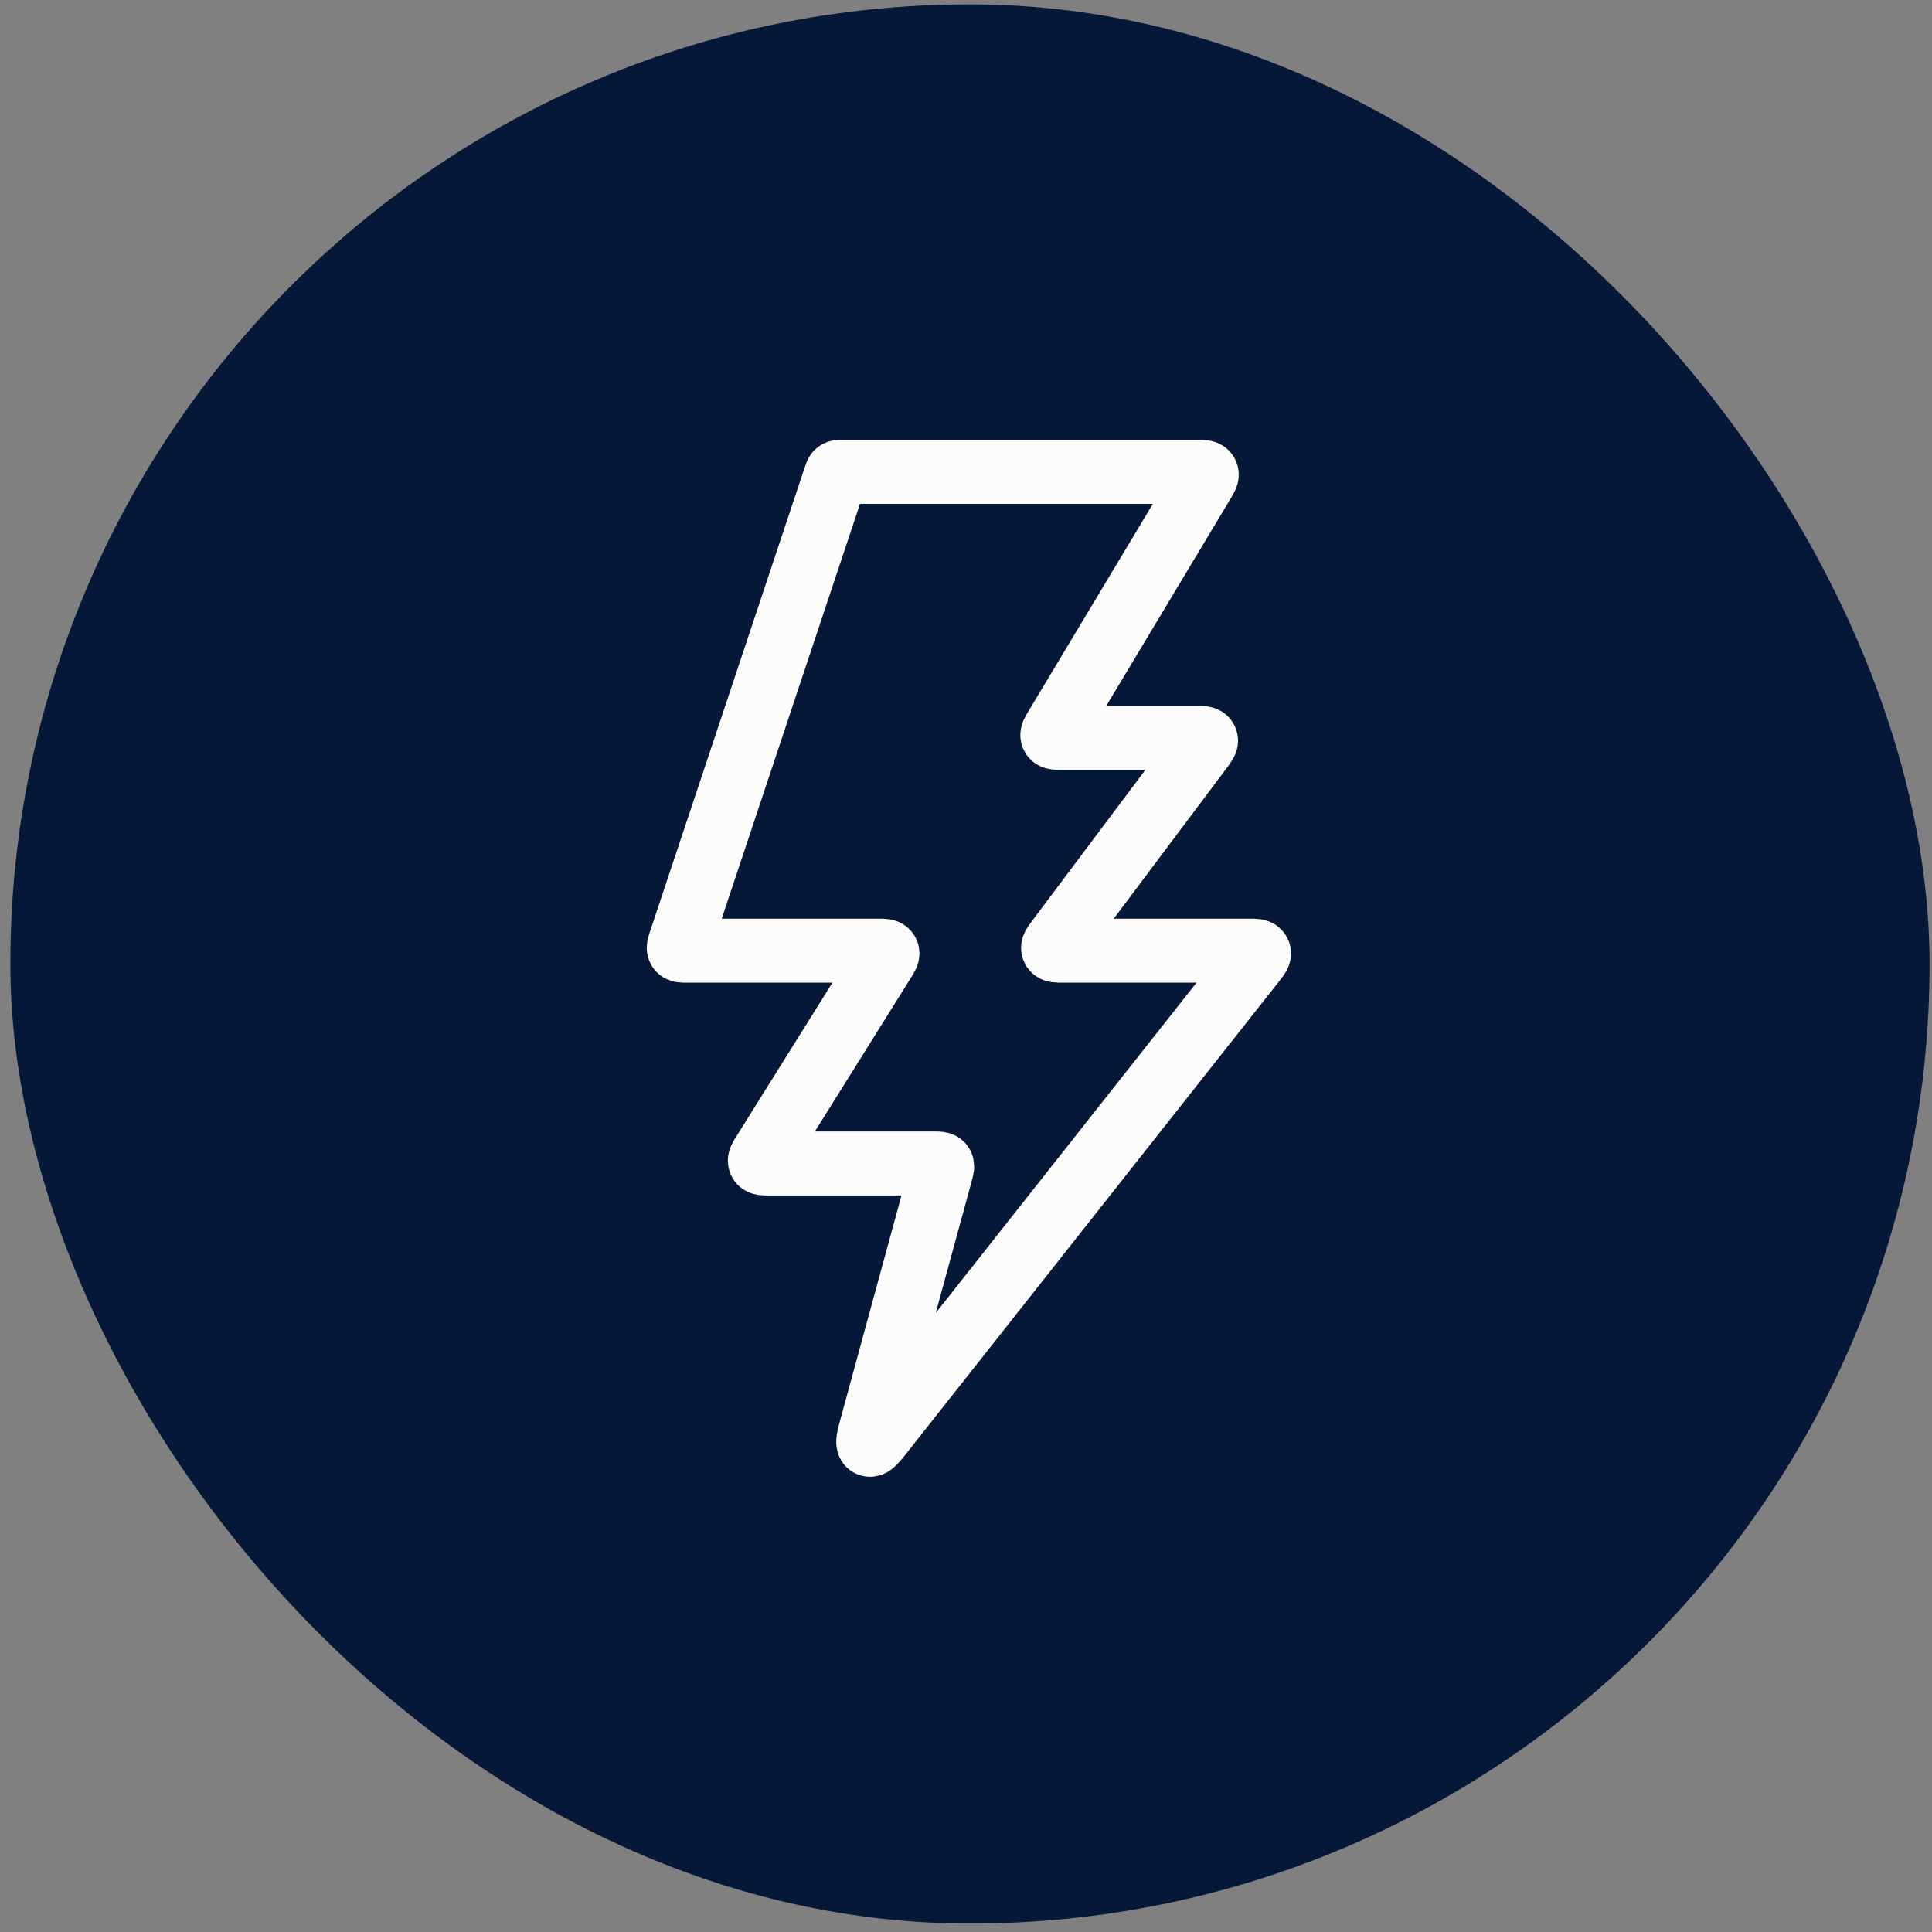
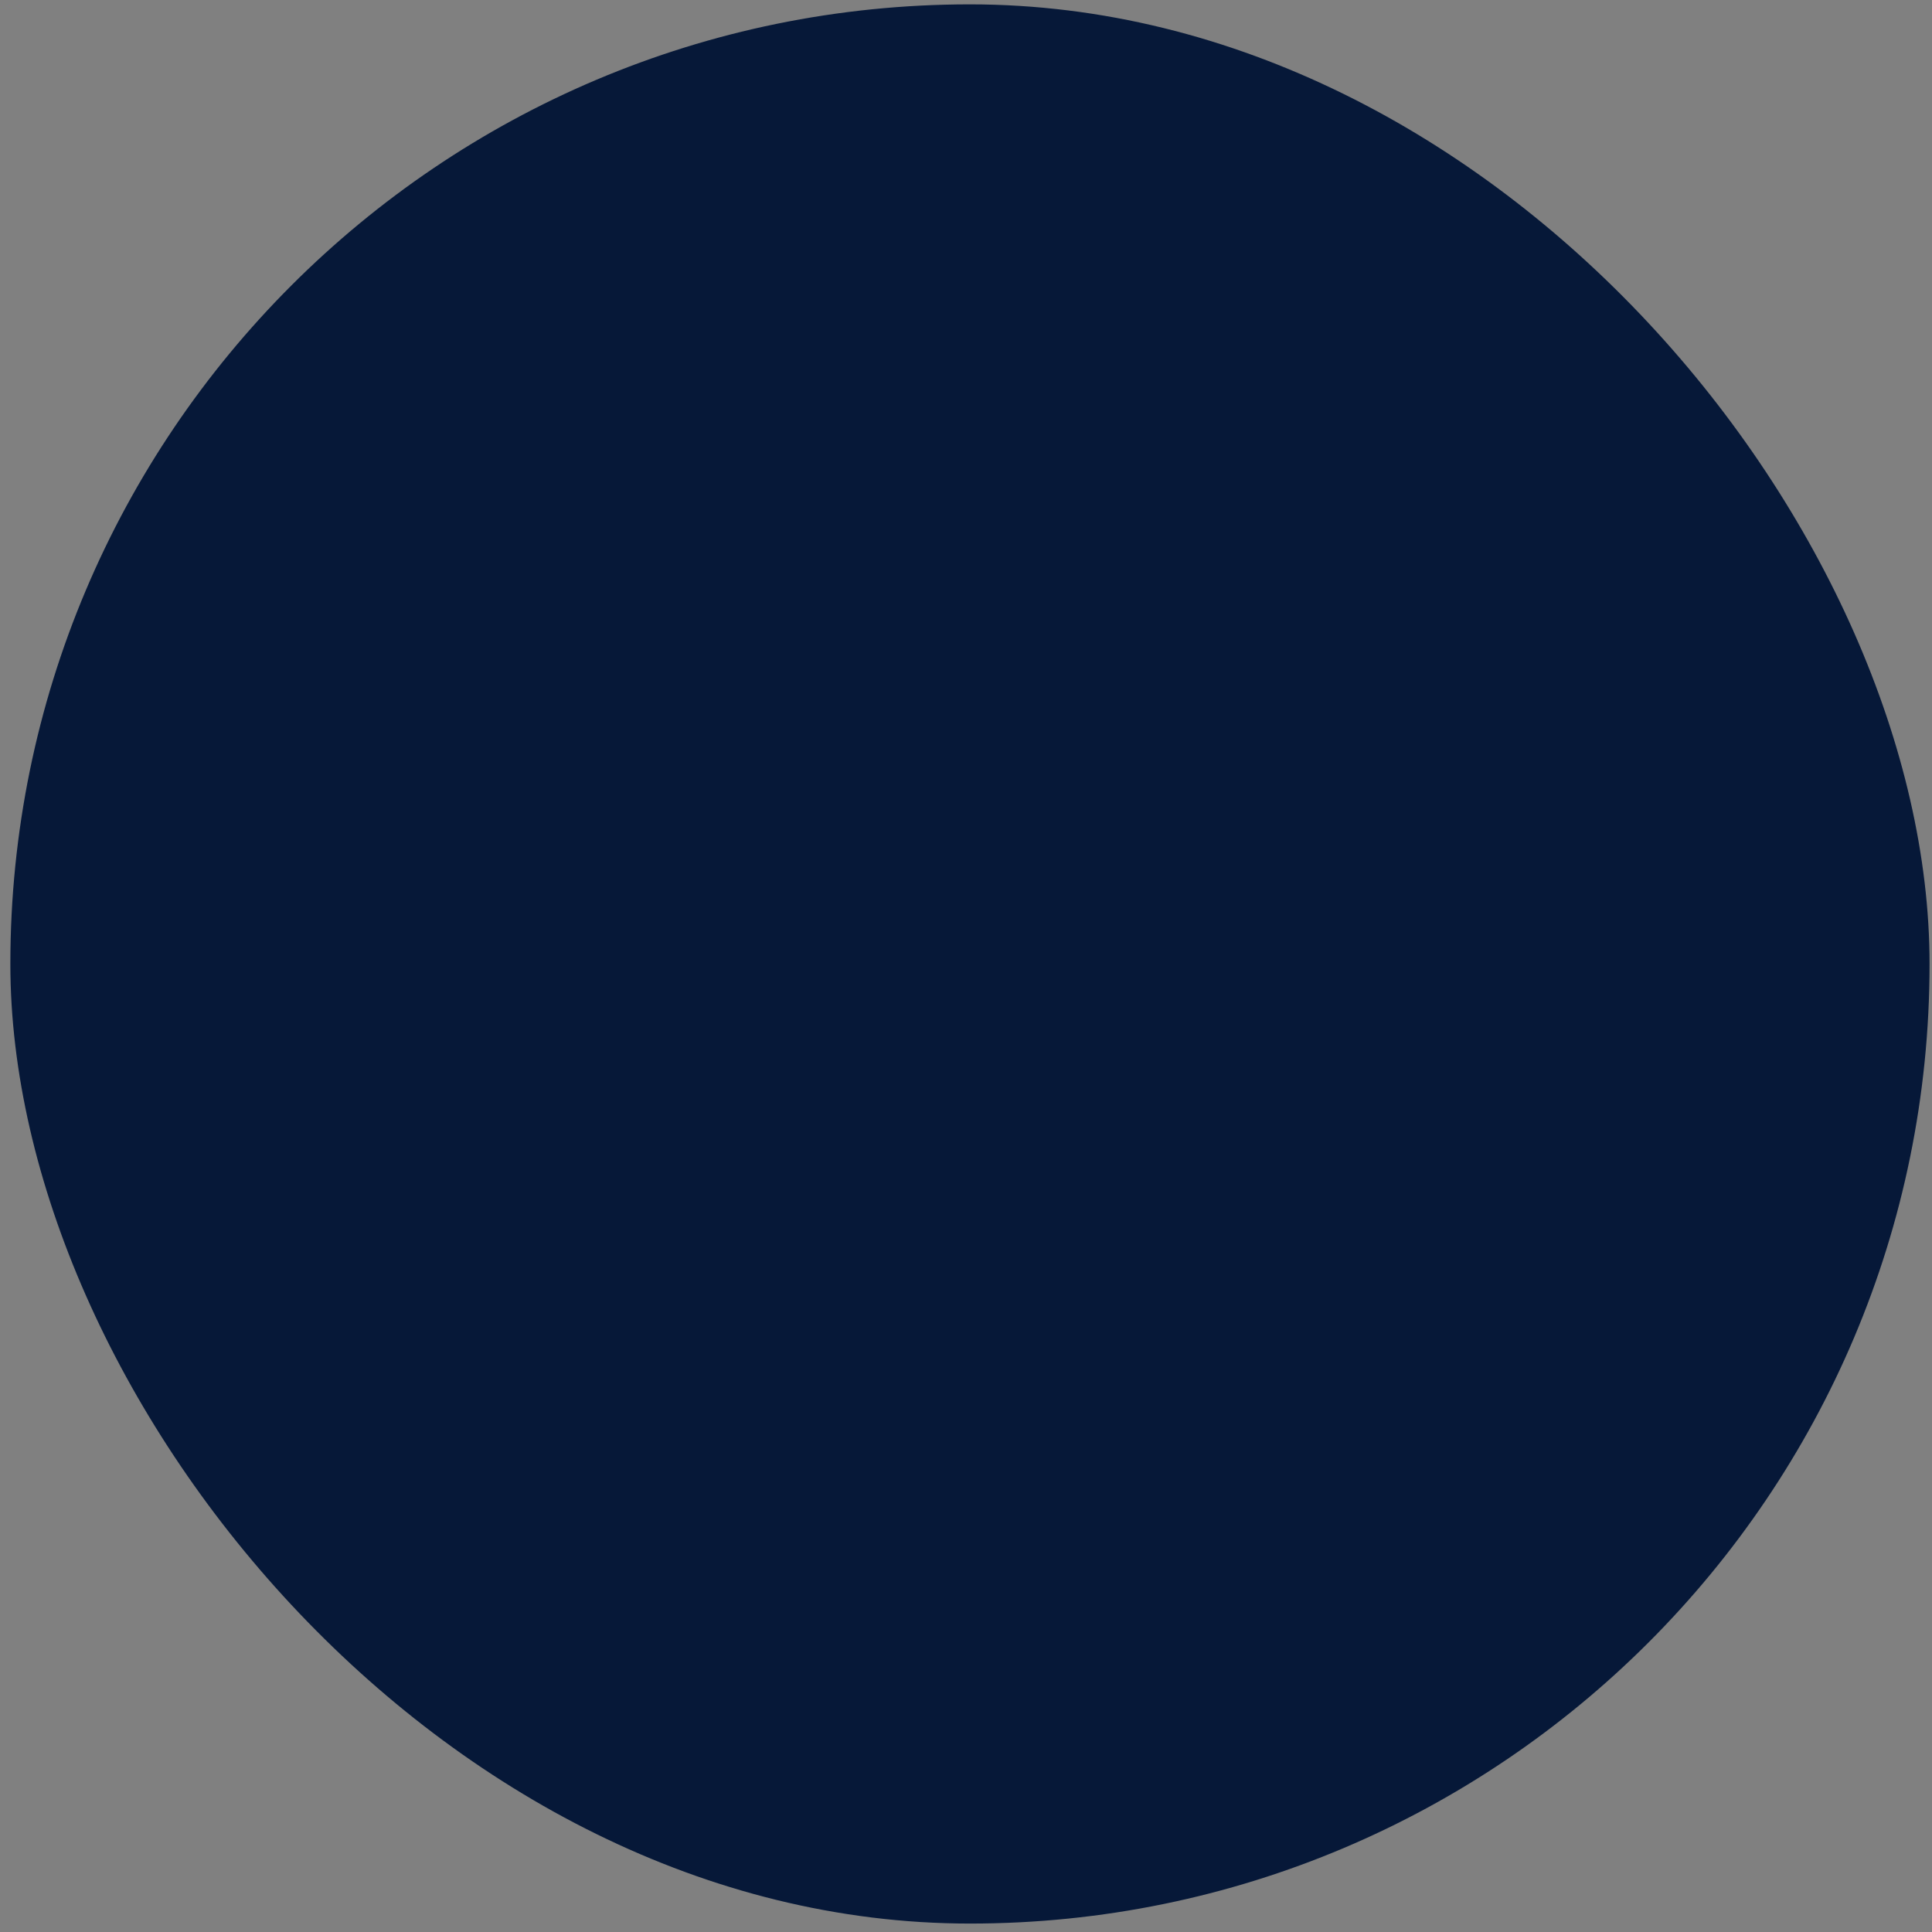
<svg xmlns="http://www.w3.org/2000/svg" width="151" height="151" viewBox="0 0 151 151" fill="none">
  <rect x="0" y="0" width="151" height="151" fill="#808080" stroke="none" />
  <rect x="0.809" y="0.341" width="150" height="150" rx="75" fill="#061838" />
-   <path d="M68.138 111.436L73.558 91.566C73.637 91.275 73.676 91.13 73.601 91.032C73.526 90.934 73.376 90.934 73.075 90.934H60.079C59.68 90.934 59.481 90.934 59.409 90.805C59.338 90.676 59.444 90.507 59.655 90.169L69.094 75.067C69.305 74.729 69.411 74.559 69.339 74.431C69.268 74.302 69.069 74.302 68.67 74.302H53.633C53.317 74.302 53.159 74.302 53.084 74.198C53.009 74.094 53.059 73.944 53.159 73.644L65.3 37.222L65.3 37.222C65.355 37.057 65.382 36.974 65.448 36.927C65.513 36.88 65.6 36.88 65.774 36.88H93.637C94.028 36.88 94.224 36.88 94.296 37.007C94.368 37.133 94.267 37.301 94.065 37.637L82.5 56.913C82.299 57.248 82.198 57.416 82.27 57.543C82.342 57.67 82.537 57.67 82.929 57.67H93.52C93.956 57.67 94.174 57.67 94.243 57.808C94.312 57.946 94.182 58.121 93.92 58.47L82.646 73.502C82.384 73.851 82.253 74.025 82.322 74.164C82.391 74.302 82.609 74.302 83.046 74.302H97.646C98.094 74.302 98.319 74.302 98.387 74.443C98.455 74.584 98.316 74.76 98.038 75.112L69.013 111.877C68.422 112.626 68.126 113 67.944 112.908C67.762 112.816 67.887 112.356 68.138 111.436Z" stroke="#FCFCFC" stroke-width="5" />
</svg>